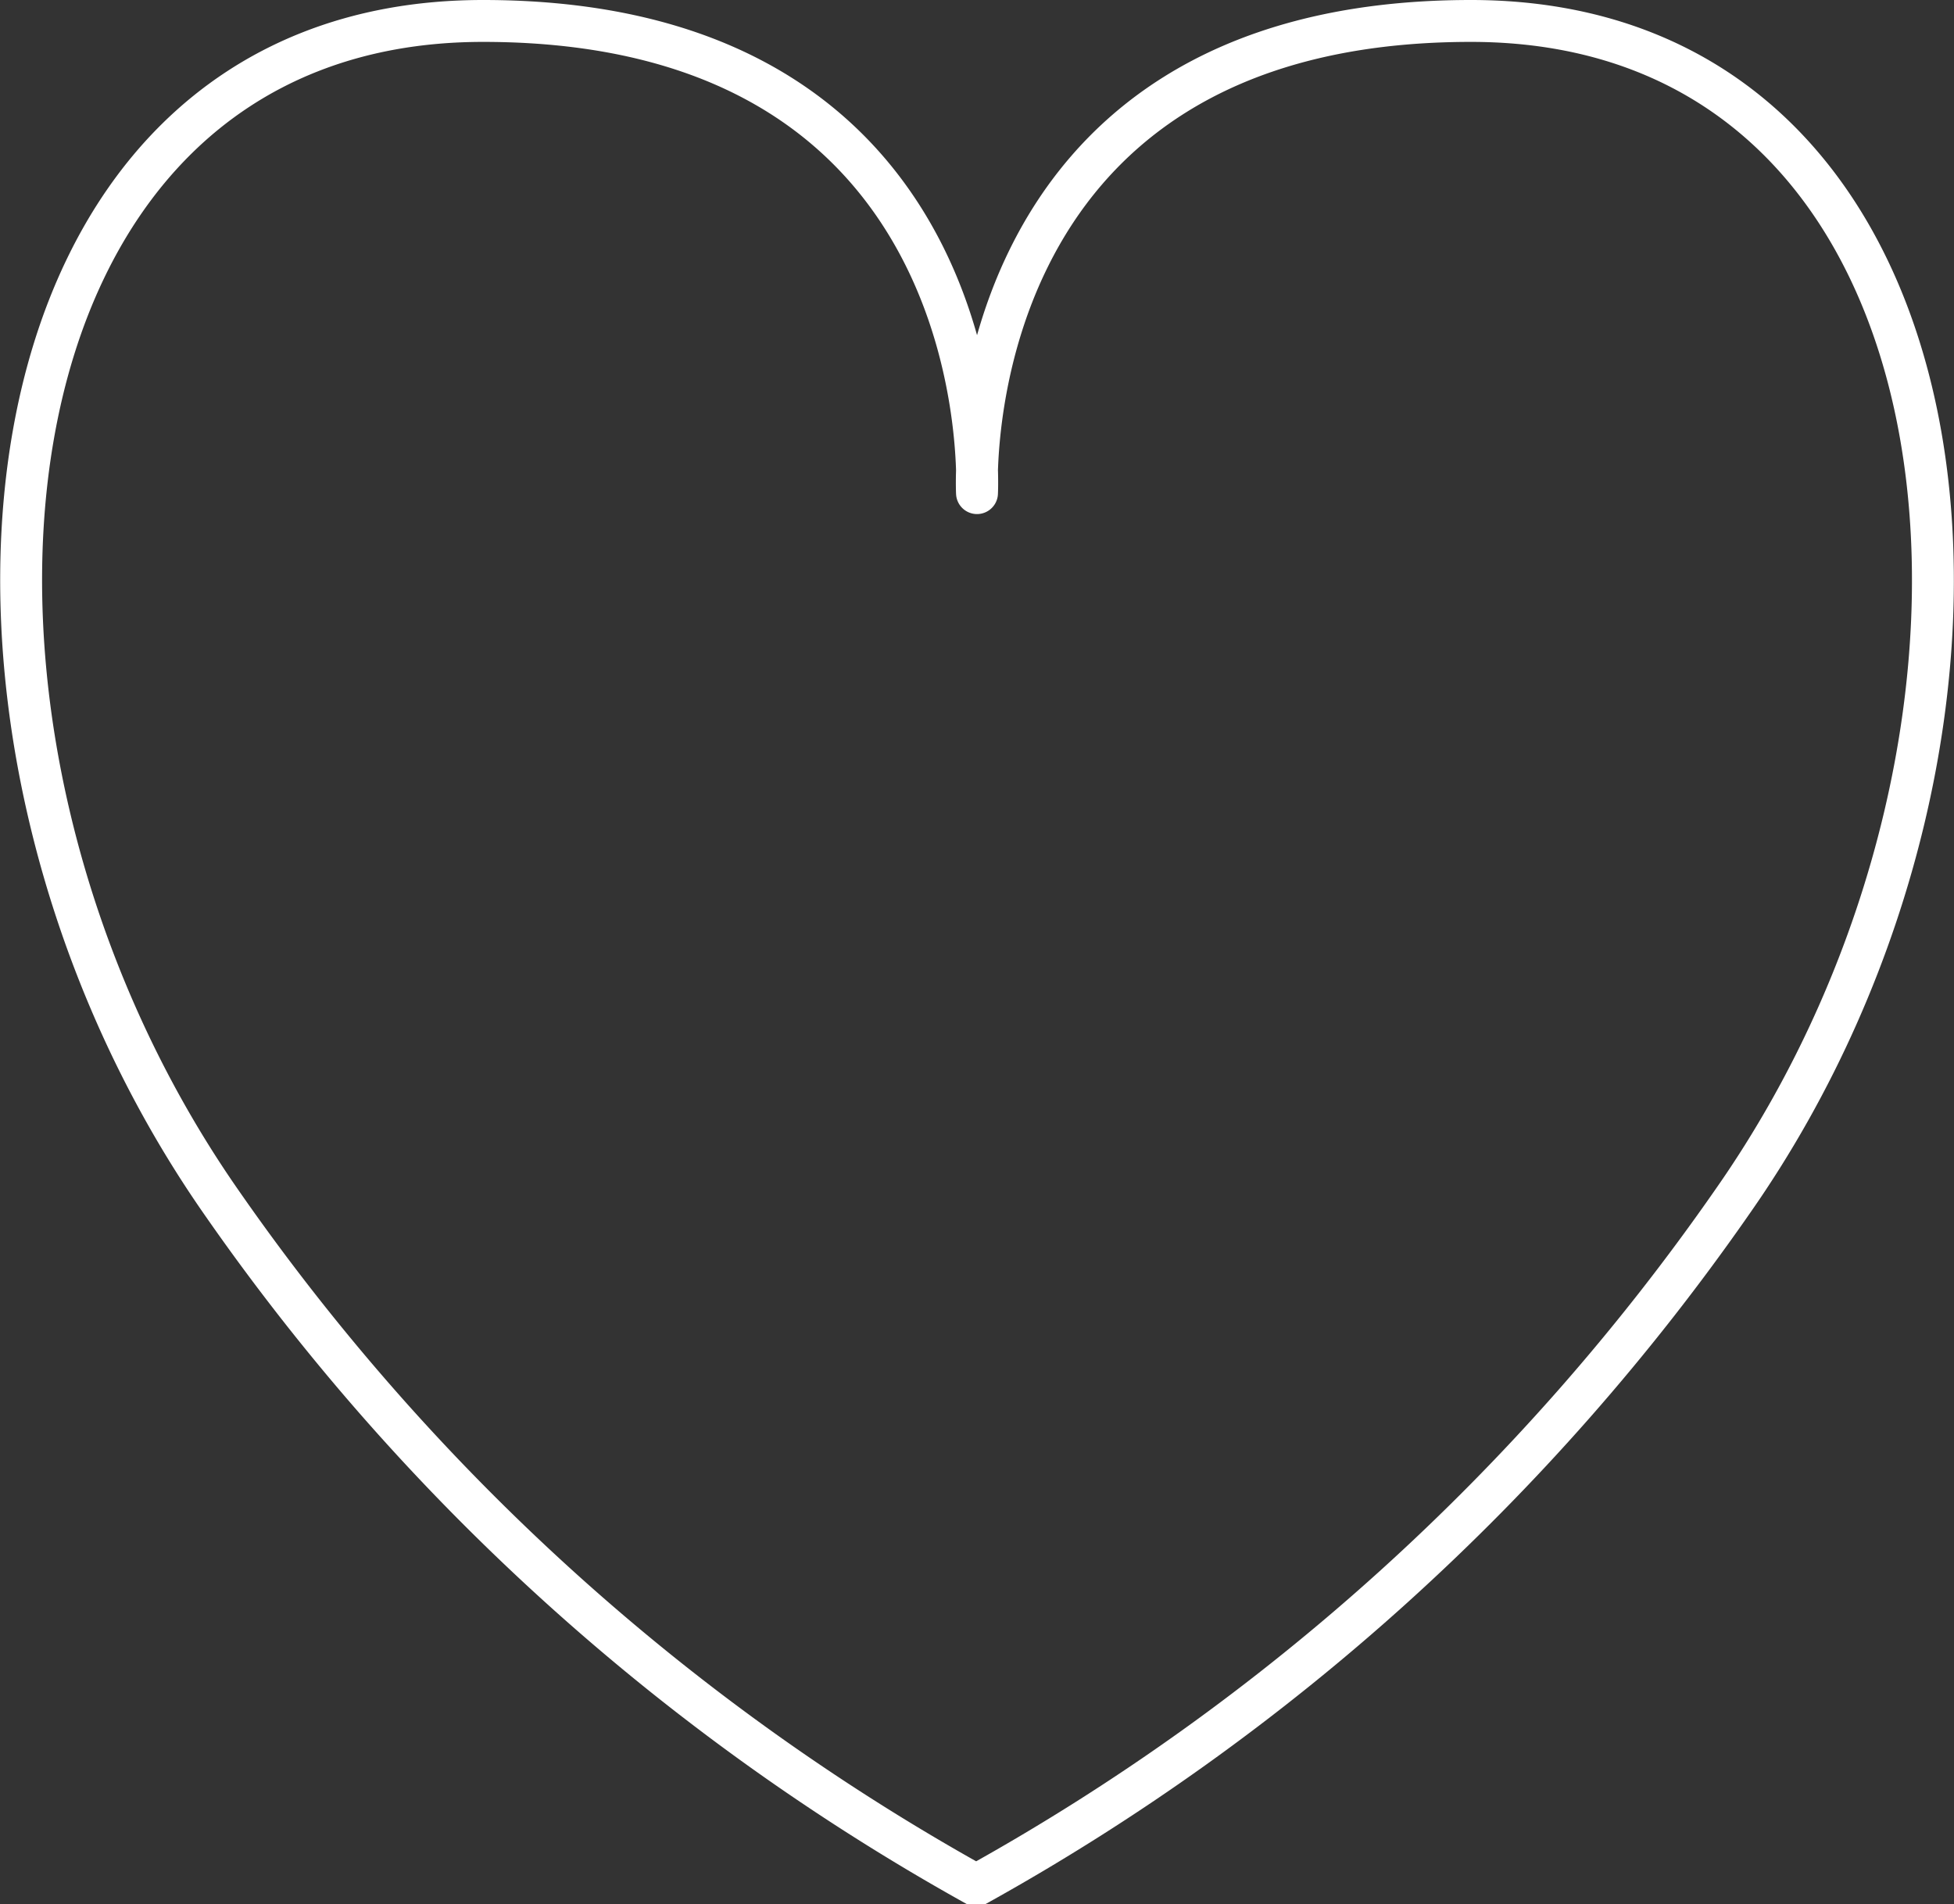
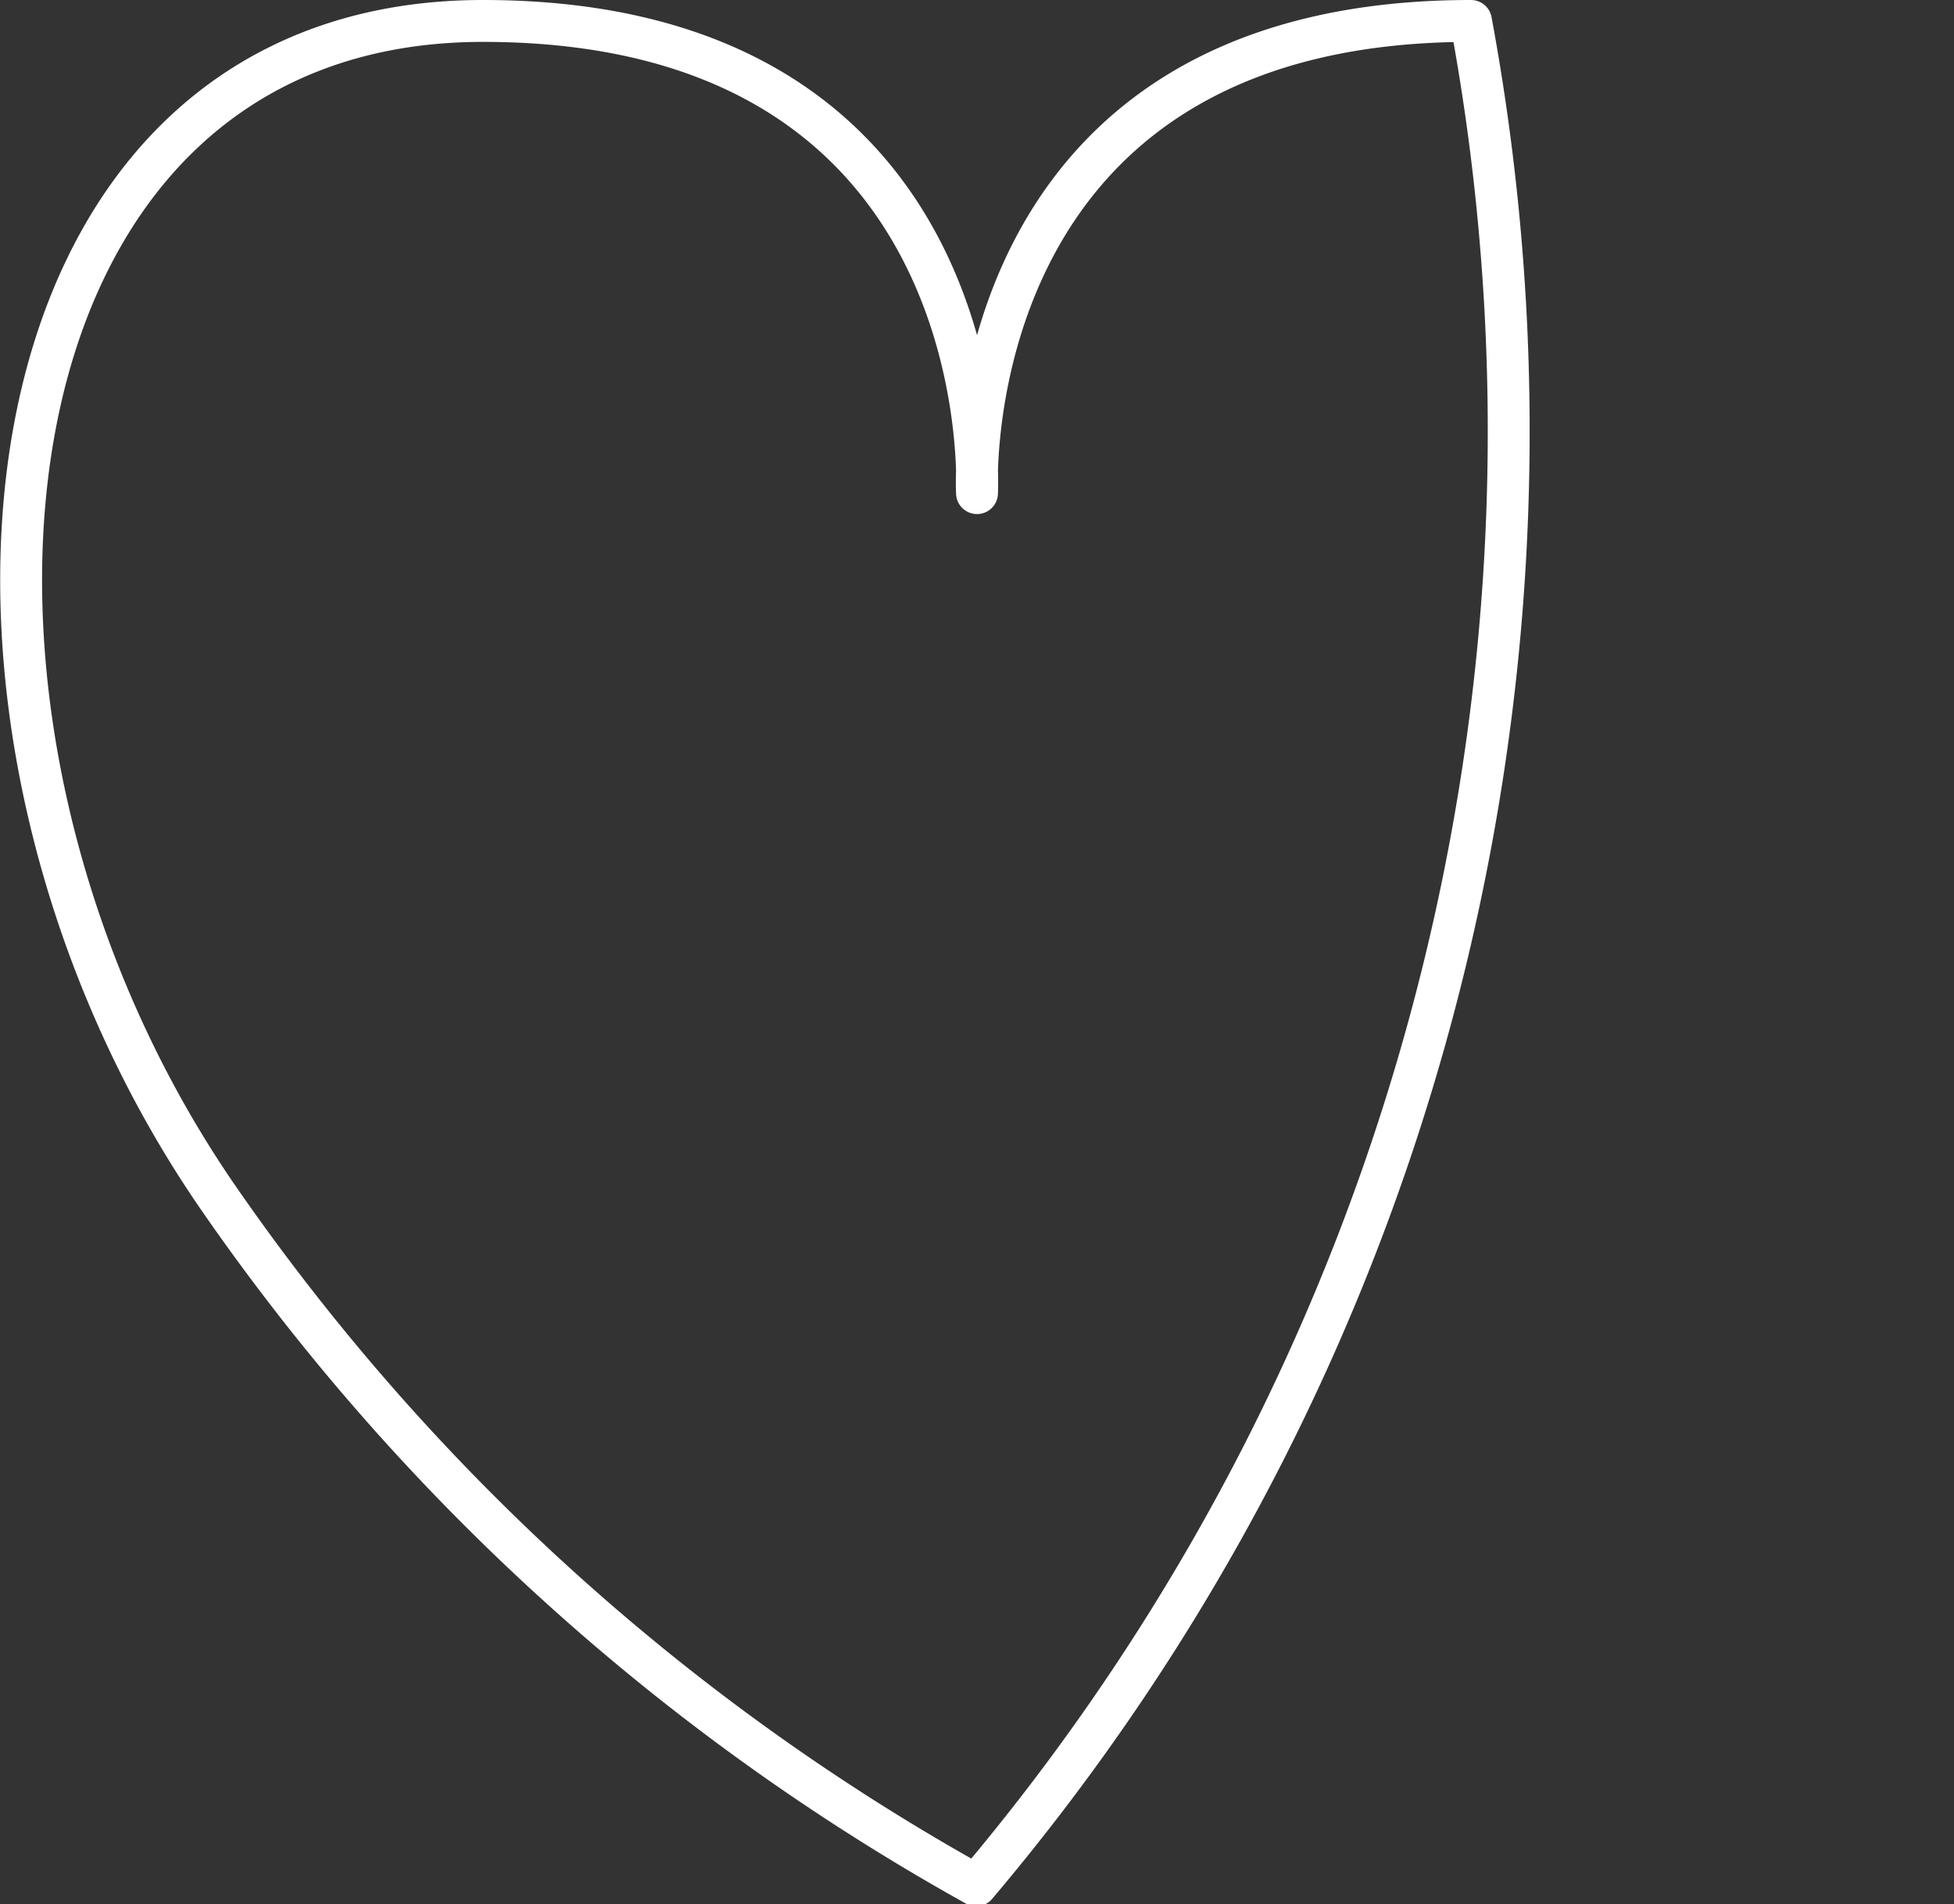
<svg xmlns="http://www.w3.org/2000/svg" viewBox="0 0 46.64 45.45">
  <rect x="0" y="0" width="46.64" height="45.45" fill="#333333" stroke="none" />
  <defs>
    <style>.cls-1{fill:none;stroke:#fff;stroke-linecap:round;stroke-linejoin:round;}</style>
  </defs>
  <g id="Слой_2" data-name="Слой 2">
    <g id="Слой_1-2" data-name="Слой 1">
-       <path class="cls-1" d="M23.32,11.77S22.72.5,35.11.5s14.14,16.9,6.25,28.17A53.72,53.72,0,0,1,23.3,45h0a53.7,53.7,0,0,1-18-16.28C-2.61,17.4-.87.5,11.53.5S23.32,11.77,23.32,11.77Z" />
+       <path class="cls-1" d="M23.32,11.77S22.72.5,35.11.5A53.72,53.72,0,0,1,23.3,45h0a53.7,53.7,0,0,1-18-16.28C-2.61,17.4-.87.5,11.53.5S23.32,11.77,23.32,11.77Z" />
    </g>
  </g>
</svg>